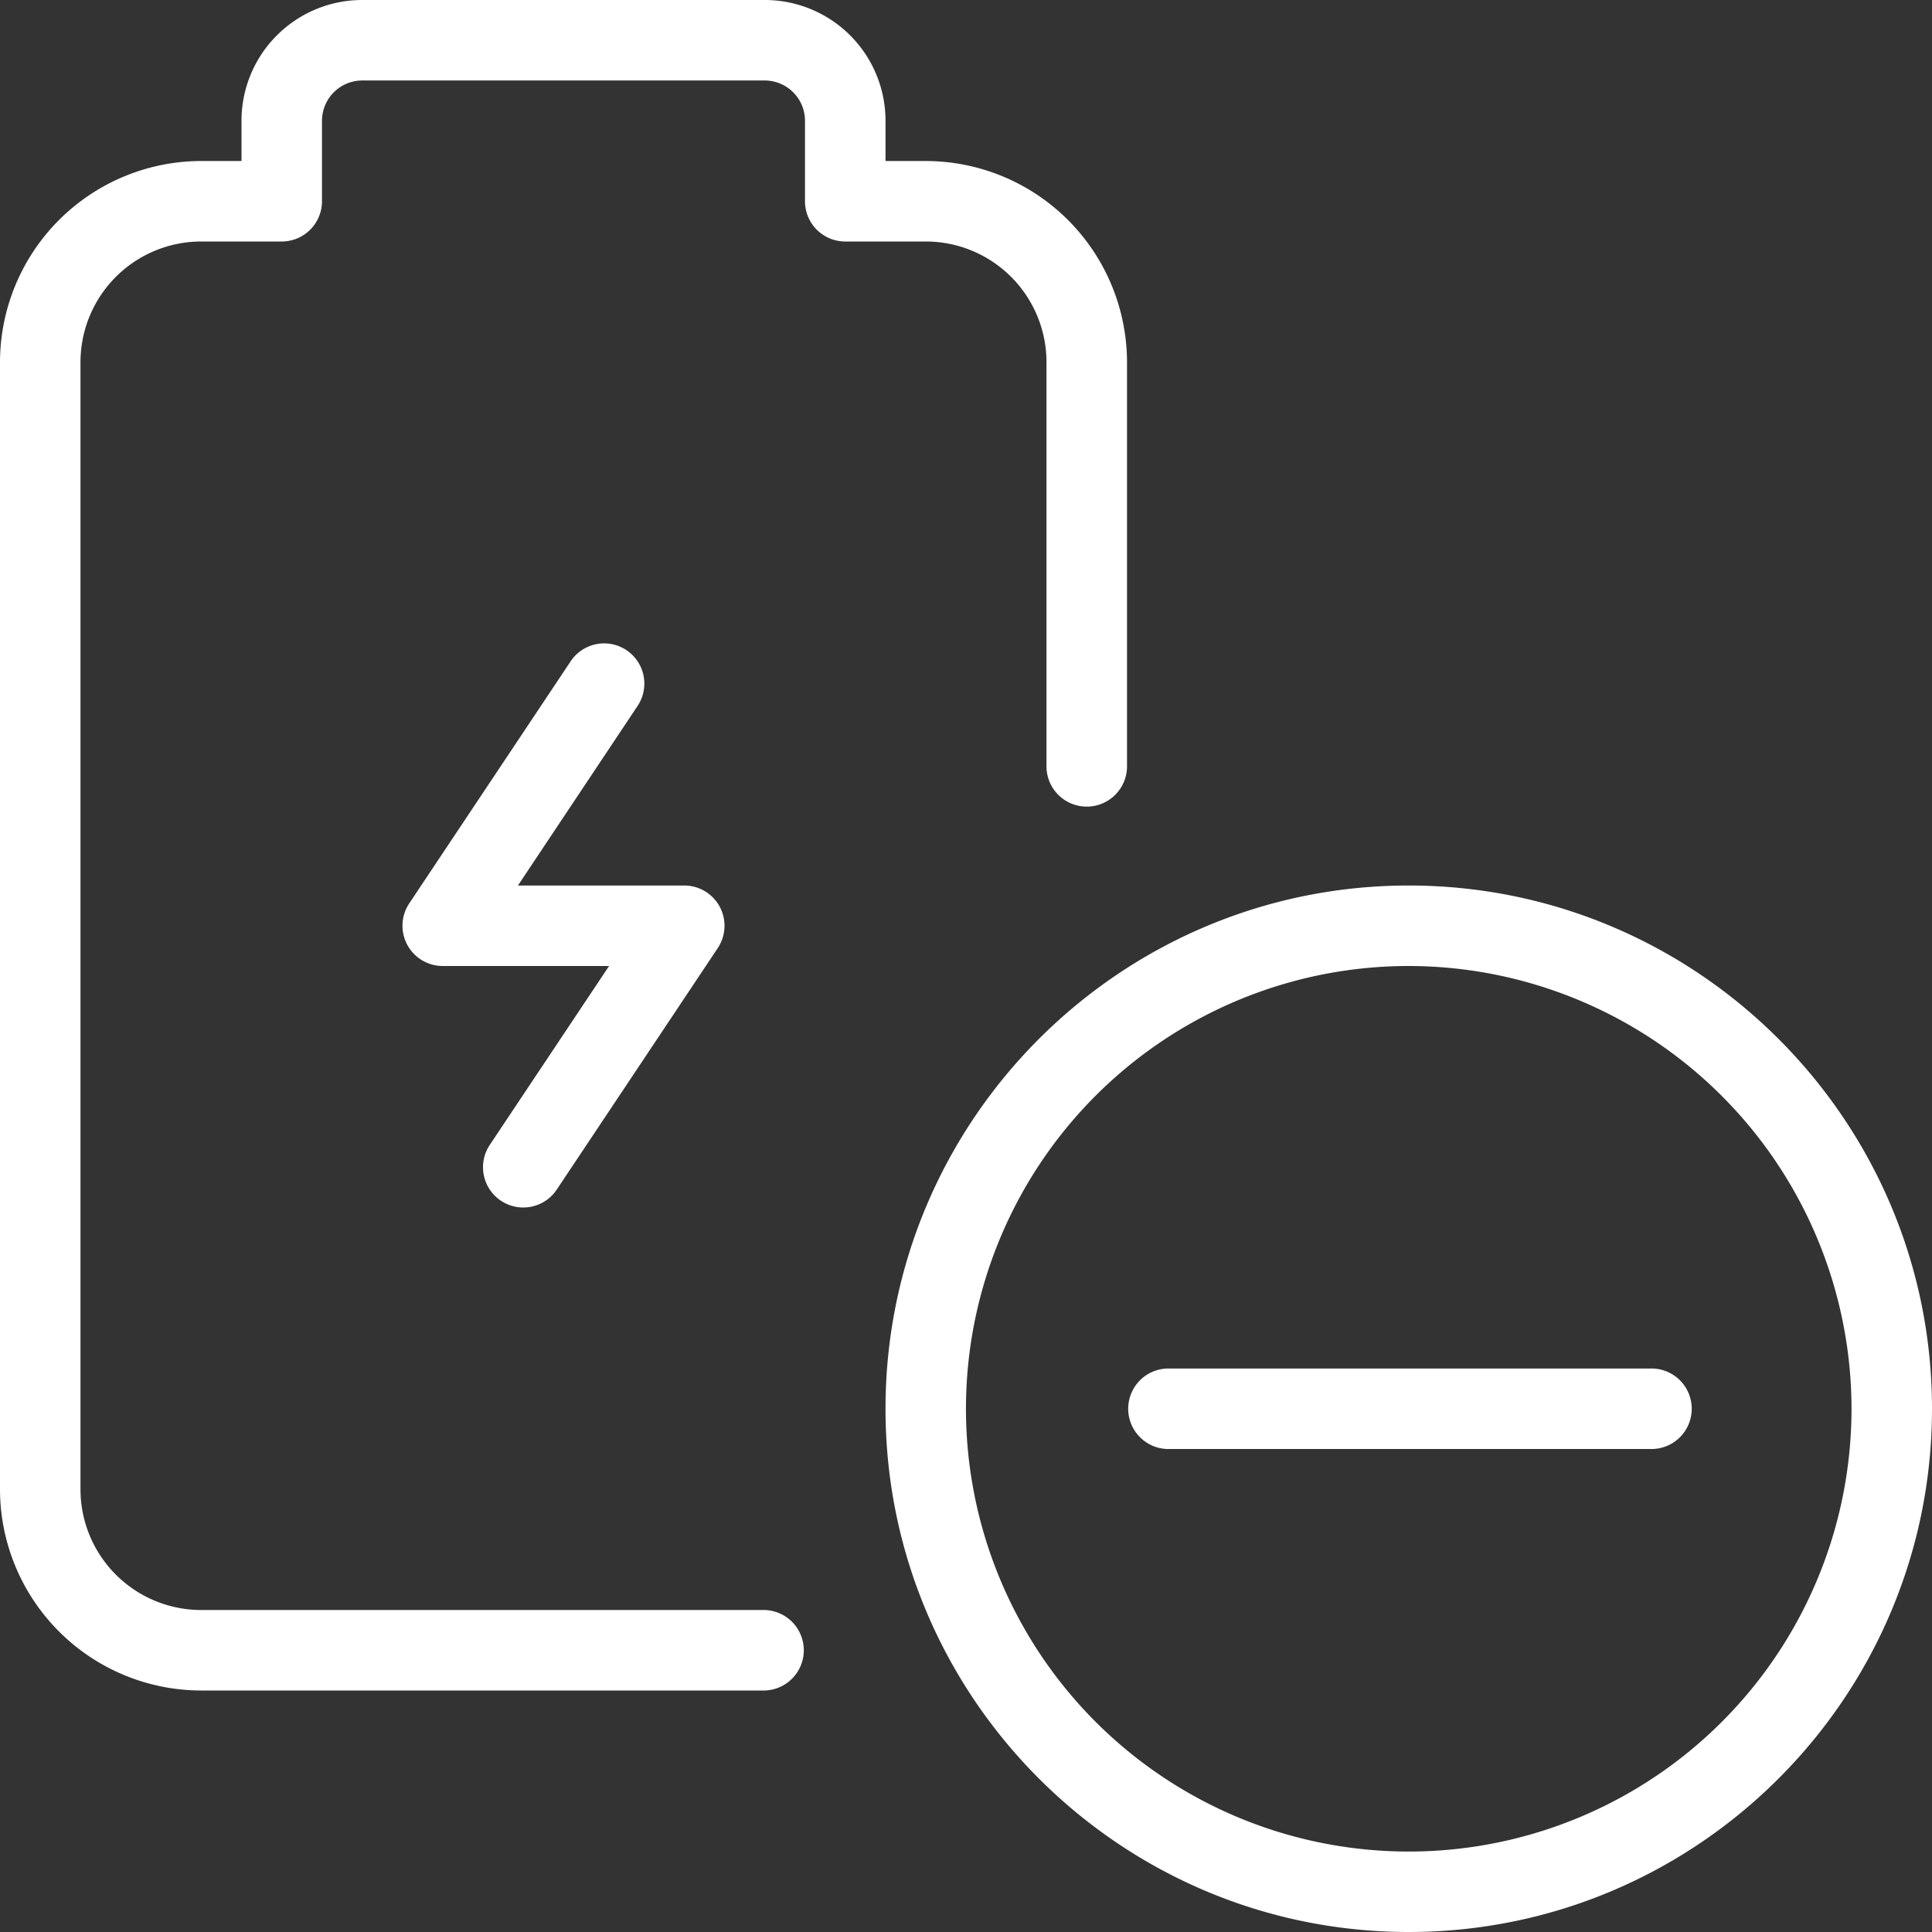
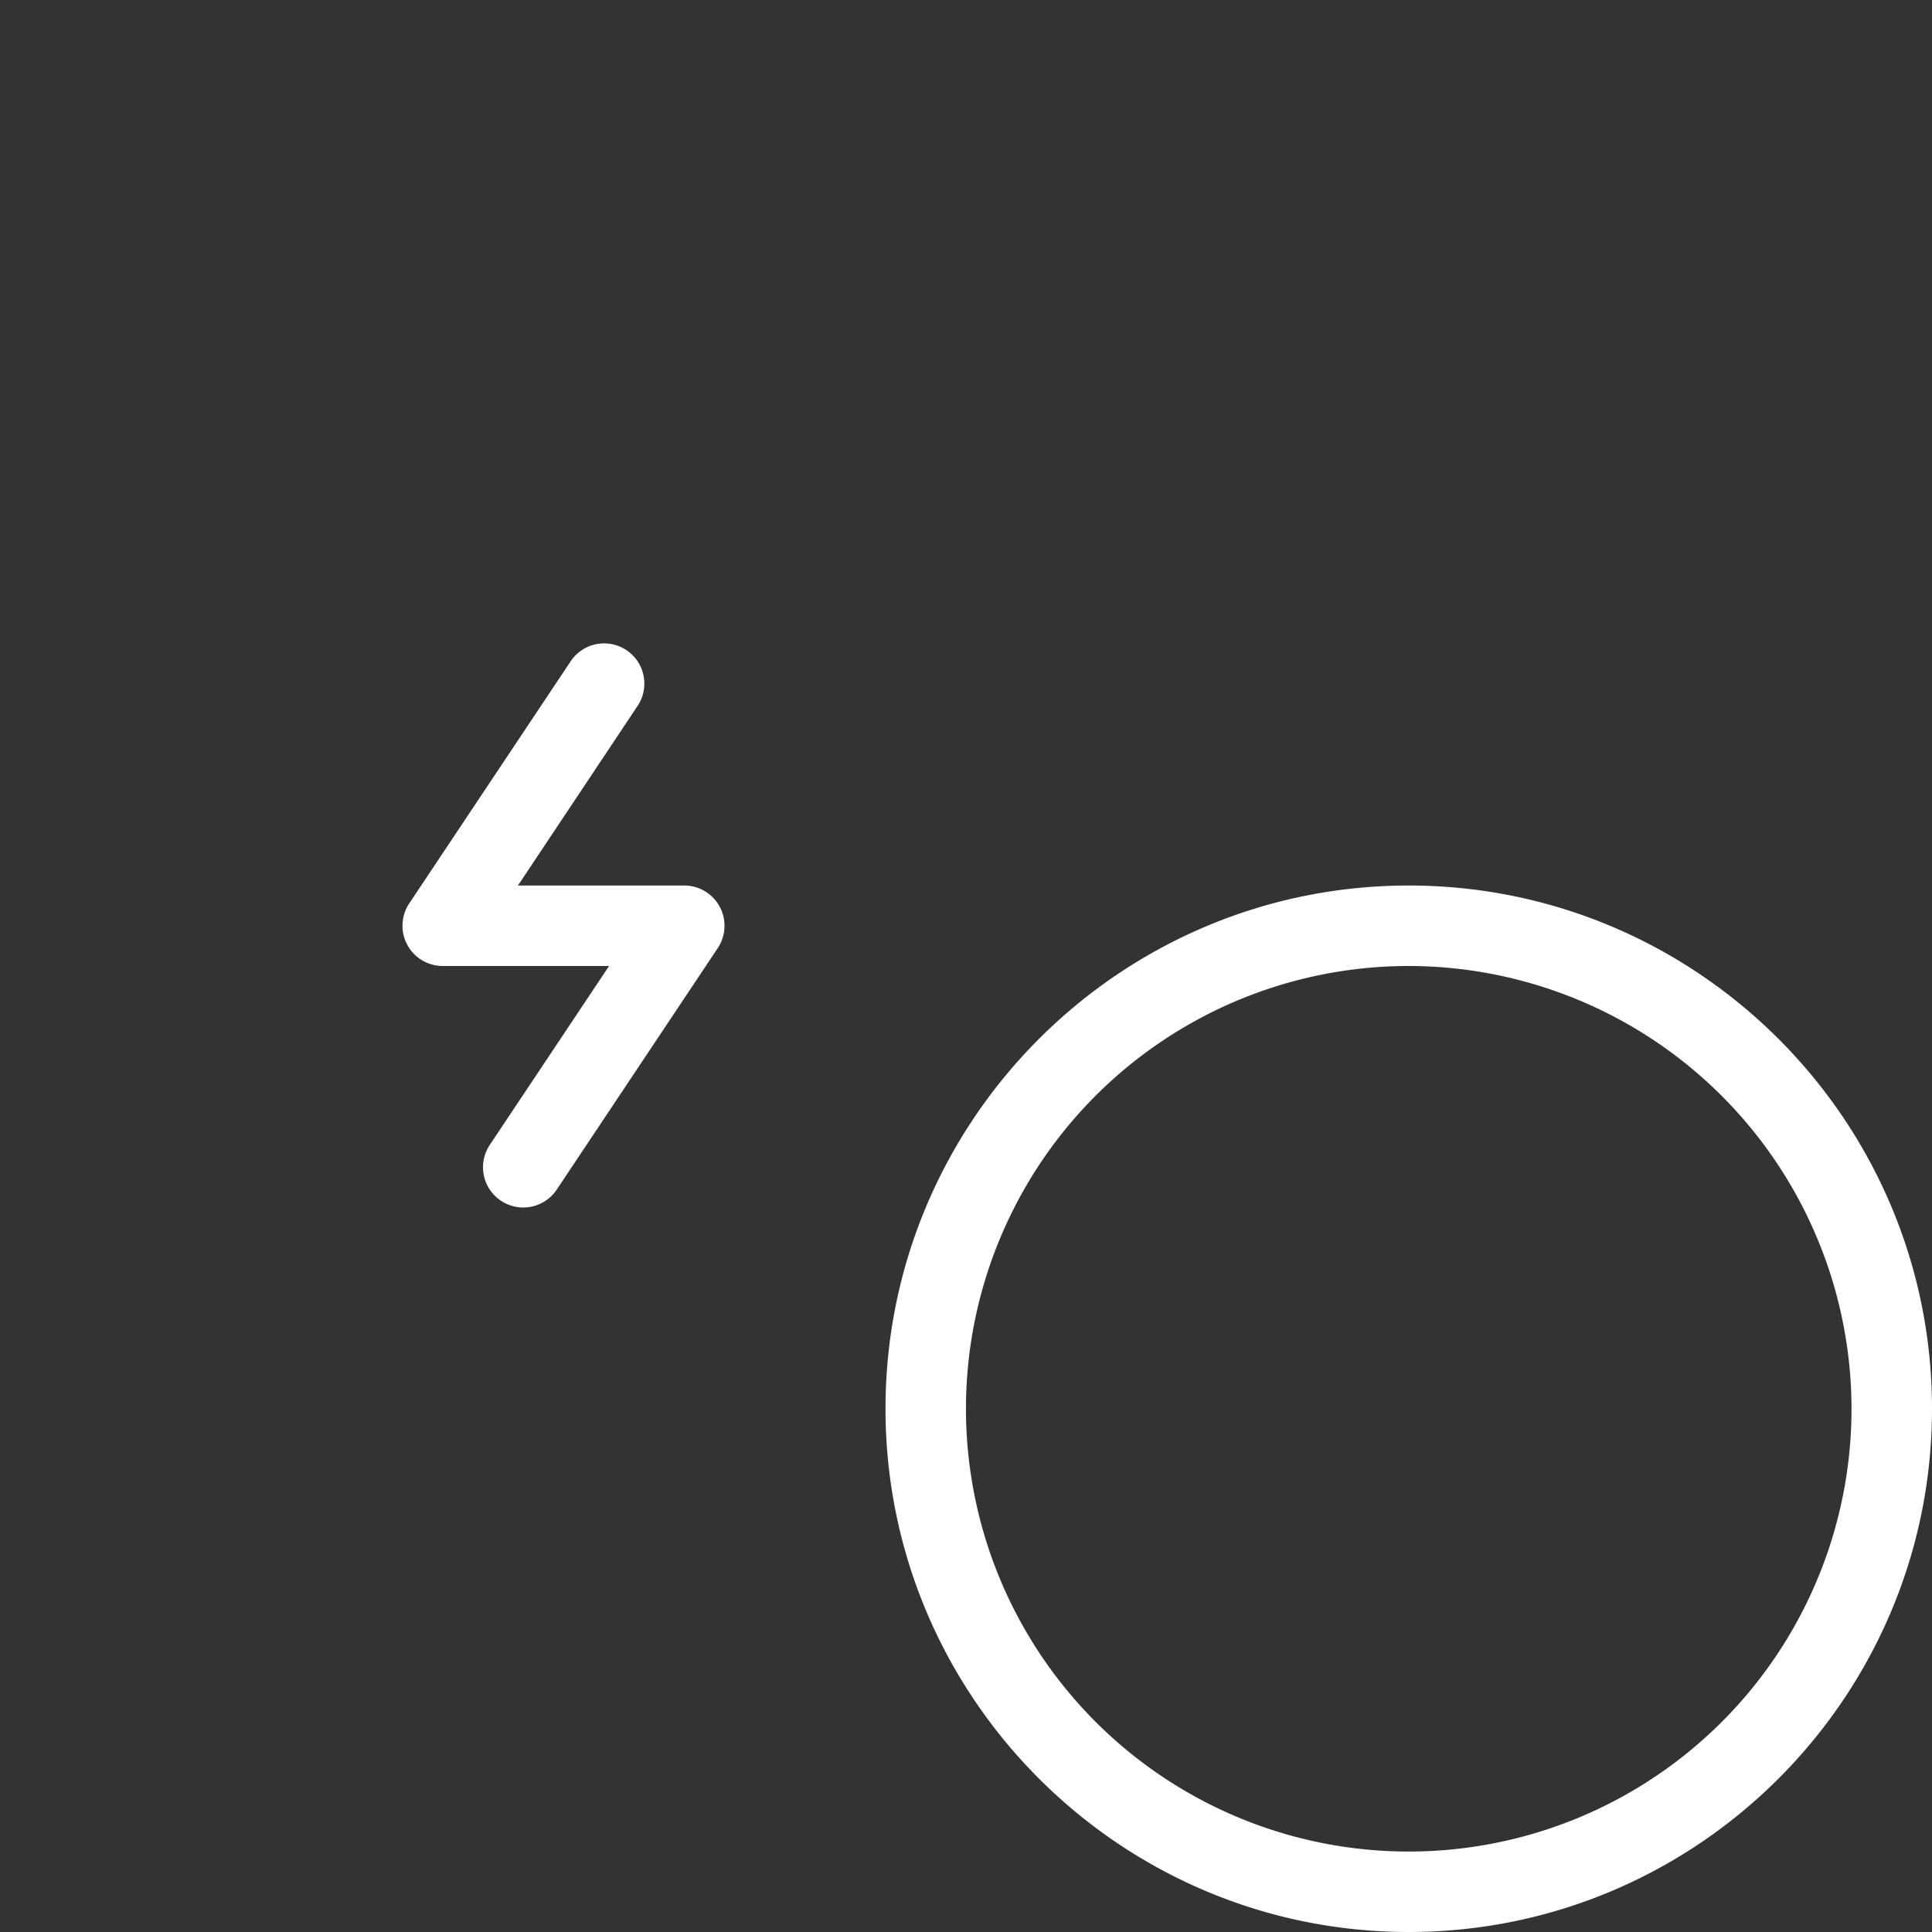
<svg xmlns="http://www.w3.org/2000/svg" id="light" viewBox="0 0 512 512">
  <rect x="0" y="0" width="512" height="512" fill="#333333" stroke="none" />
  <defs>
    <style>.cls-1{fill:#fff}</style>
  </defs>
  <path class="cls-1" d="M373.33 512c-76.46 0-138.66-62.21-138.66-138.67s62.2-138.66 138.66-138.66S512 296.87 512 373.33 449.79 512 373.33 512zm0-256a117.34 117.34 0 10117.34 117.33A117.47 117.47 0 00373.33 256z" />
-   <path class="cls-1" d="M437.33 384h-128a10.67 10.67 0 010-21.33h128a10.67 10.67 0 110 21.33zM202.67 448H53.33A53.39 53.39 0 010 394.67V96a53.39 53.39 0 0153.33-53.33H64V32A32 32 0 0196 0h106.67a32 32 0 0132 32v10.67h10.66A53.39 53.39 0 01298.67 96v107.09a10.67 10.67 0 01-21.34 0V96a32 32 0 00-32-32H224a10.67 10.67 0 01-10.67-10.67V32a10.68 10.68 0 00-10.66-10.67H96A10.69 10.69 0 0085.33 32v21.33A10.67 10.67 0 0174.67 64H53.33a32 32 0 00-32 32v298.67a32 32 0 0032 32h149.34a10.67 10.67 0 010 21.33z" />
  <path class="cls-1" d="M138.67 320a10.67 10.67 0 01-8.88-16.58L161.41 256h-44.08a10.67 10.67 0 01-8.87-16.6l42.67-64a10.66 10.66 0 1117.74 11.82l-31.61 47.45h44.07a10.67 10.67 0 018.88 16.59l-42.67 64a10.64 10.64 0 01-8.87 4.74z" />
</svg>